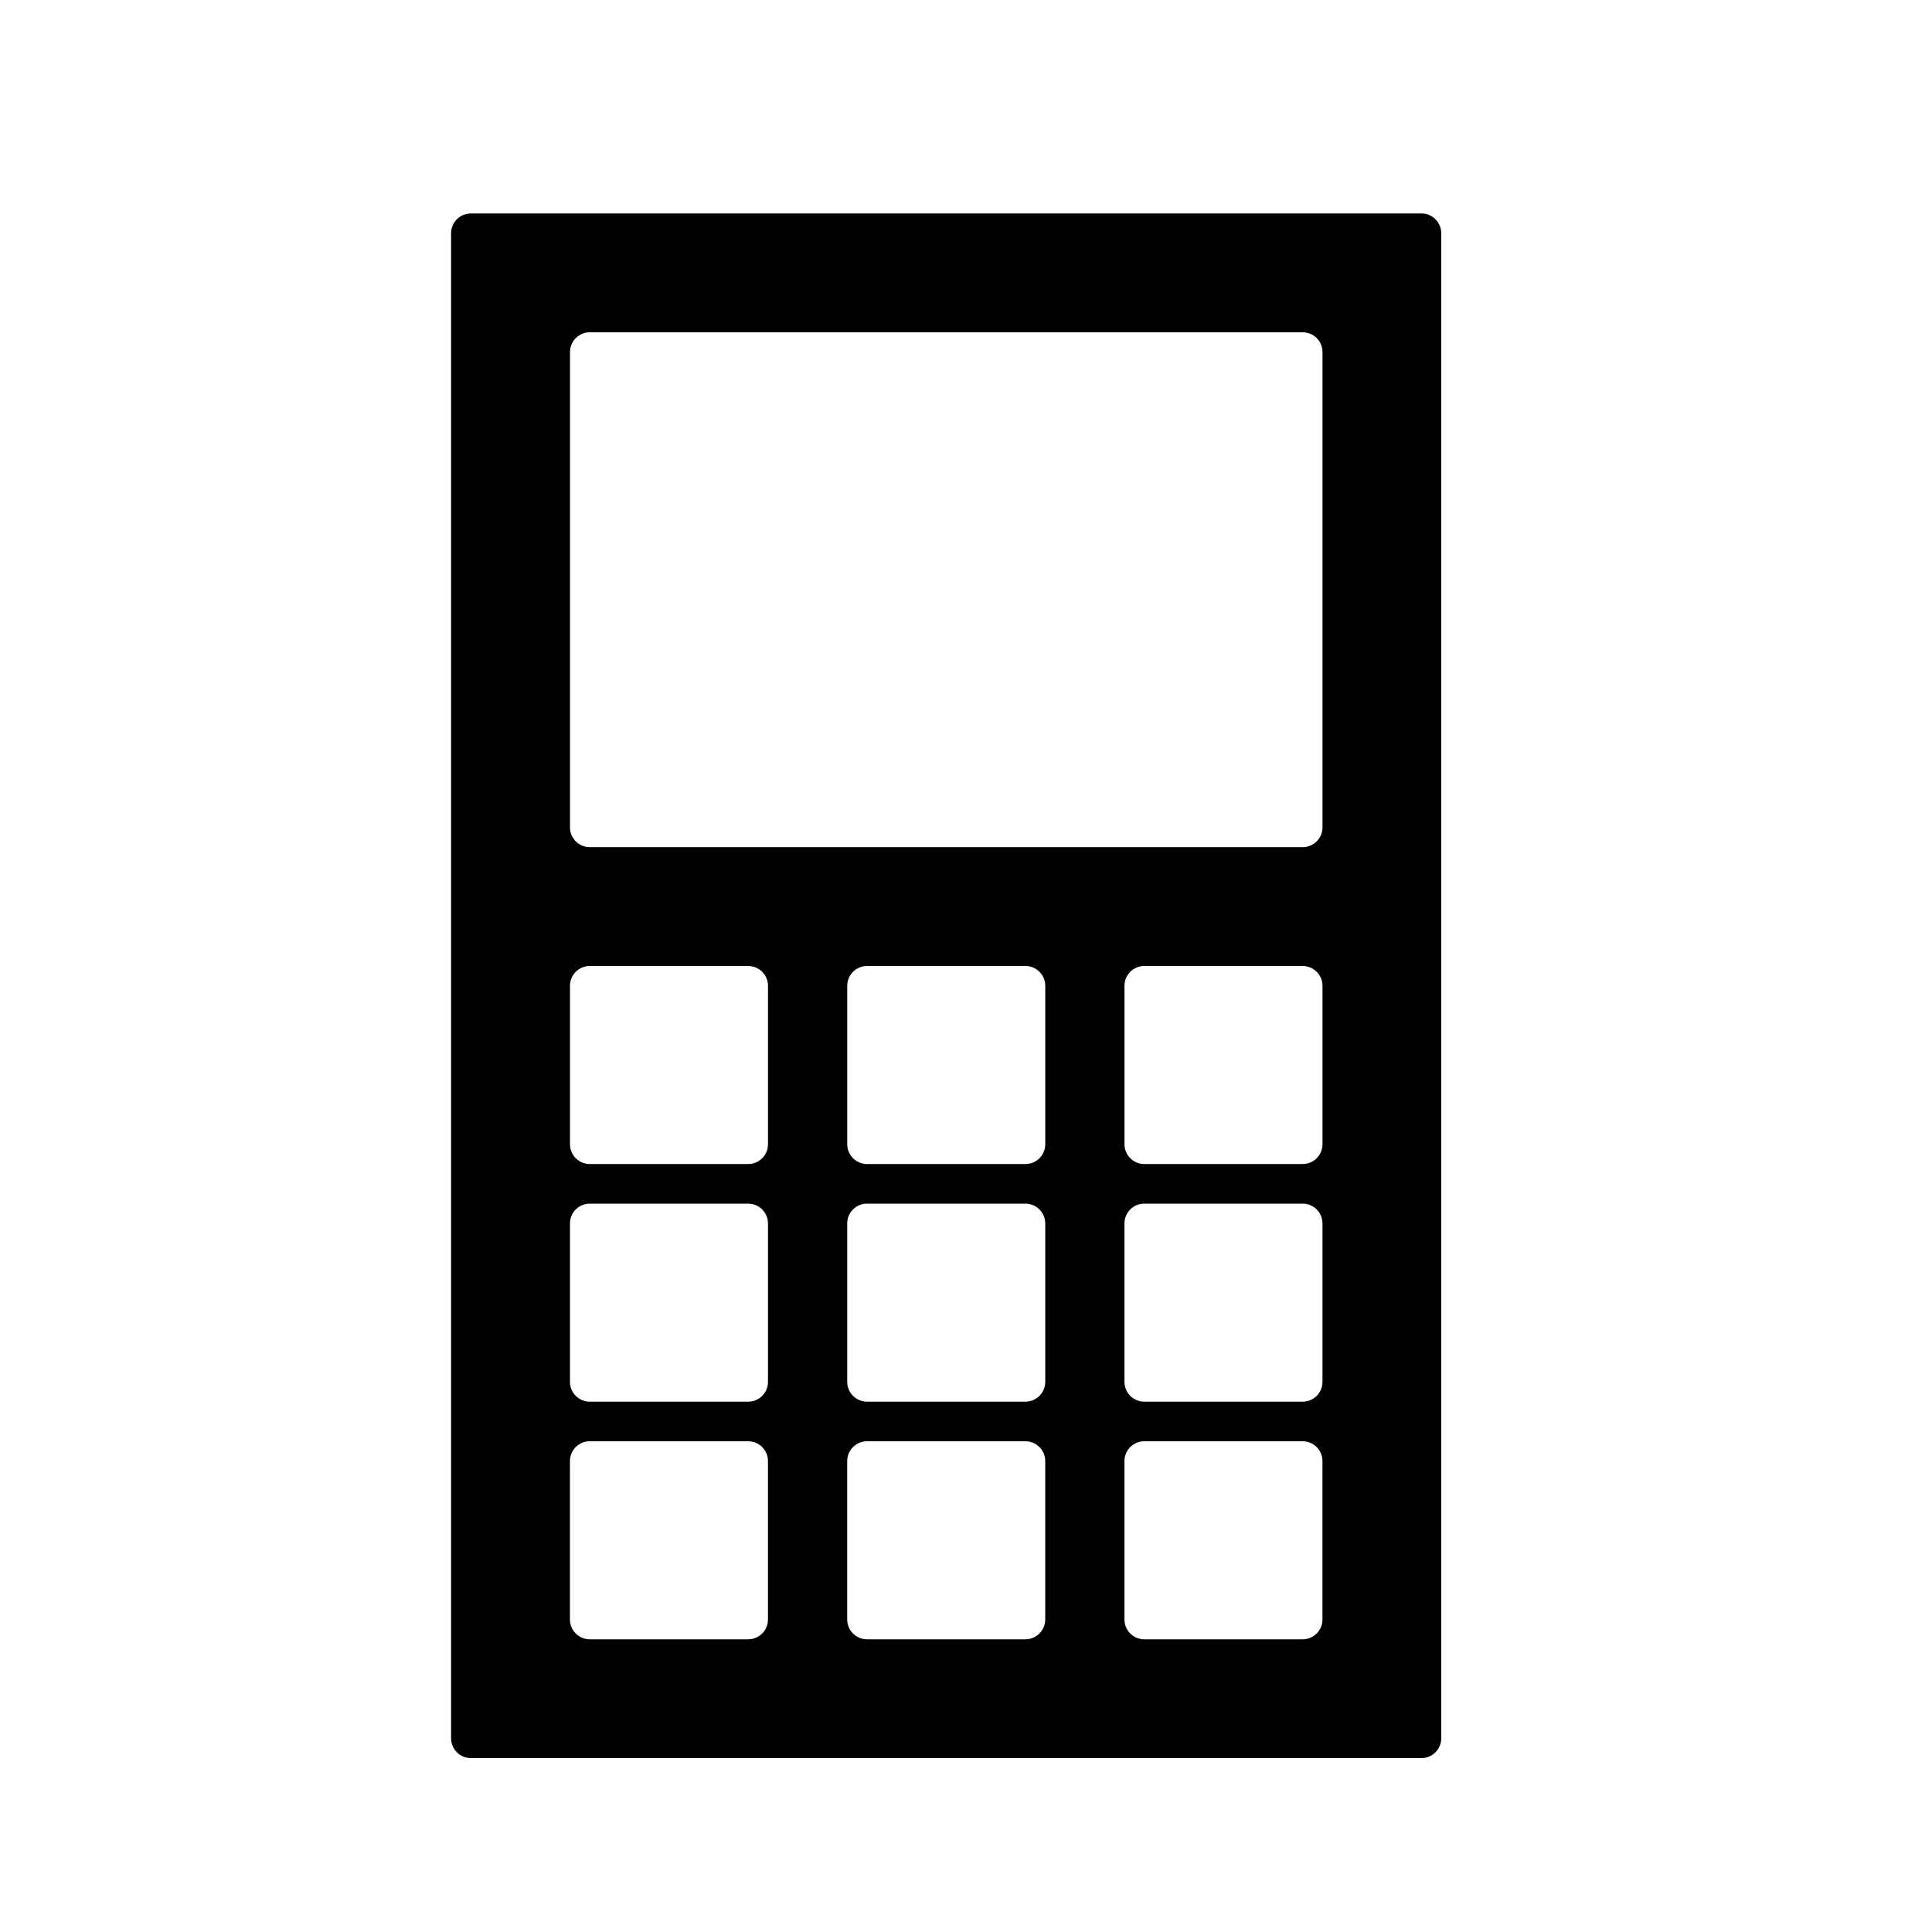
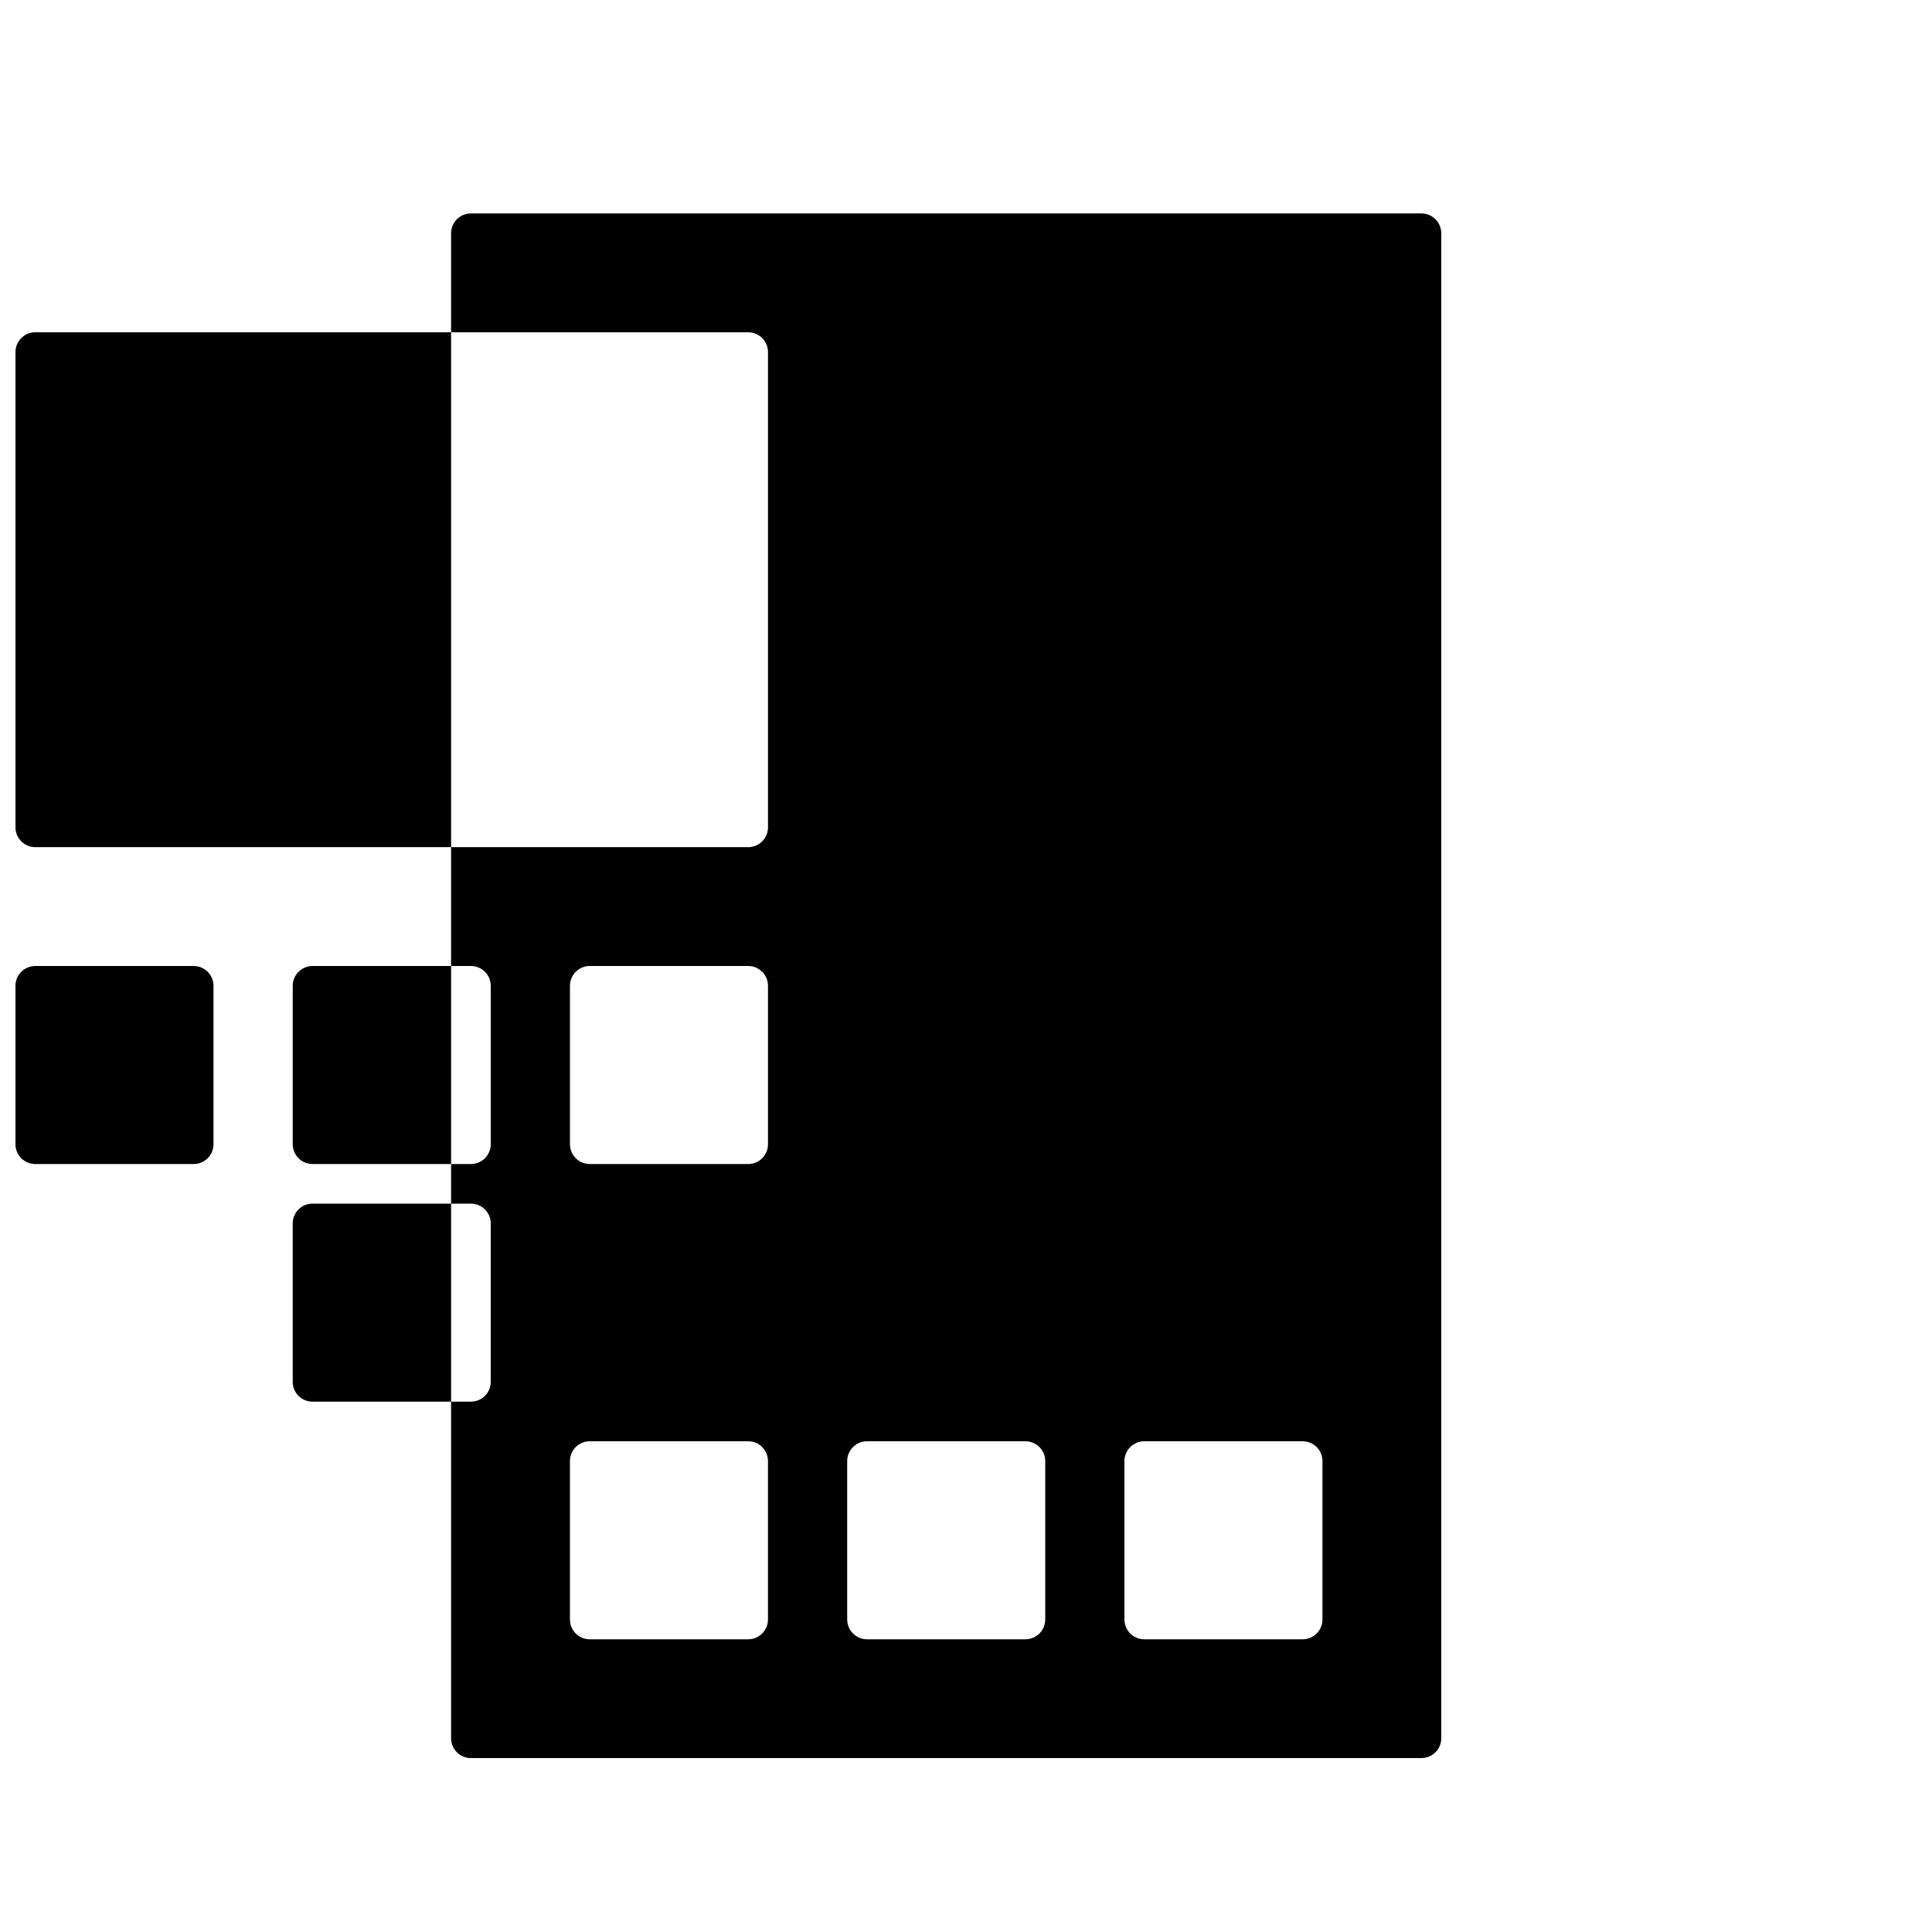
<svg xmlns="http://www.w3.org/2000/svg" fill="#000000" width="800px" height="800px" version="1.1" viewBox="144 144 512 512">
-   <path d="m520.7 200.57c2.898 0 5.246 2.348 5.246 5.246v398.85c0 2.898-2.348 5.246-5.246 5.246h-251.91c-2.898 0-5.246-2.348-5.246-5.246v-398.85c0-2.898 2.348-5.246 5.246-5.246zm-178.43 325.38h-41.984c-2.898 0-5.246 2.352-5.246 5.25v41.984c0 2.898 2.348 5.246 5.246 5.246h41.984c2.898 0 5.25-2.348 5.25-5.246v-41.984c0-2.898-2.352-5.25-5.25-5.25zm146.95 0h-41.984c-2.898 0-5.246 2.352-5.246 5.25v41.984c0 2.898 2.348 5.246 5.246 5.246h41.984c2.898 0 5.246-2.348 5.246-5.246v-41.984c0-2.898-2.348-5.25-5.246-5.25zm-73.473 0h-41.984c-2.898 0-5.246 2.352-5.246 5.25v41.984c0 2.898 2.348 5.246 5.246 5.246h41.984c2.898 0 5.25-2.348 5.25-5.246v-41.984c0-2.898-2.352-5.25-5.25-5.25zm-73.473-62.973h-41.984c-2.898 0-5.246 2.348-5.246 5.246v41.984c0 2.898 2.348 5.246 5.246 5.246h41.984c2.898 0 5.25-2.348 5.25-5.246v-41.984c0-2.898-2.352-5.246-5.25-5.246zm146.95 0h-41.984c-2.898 0-5.246 2.348-5.246 5.246v41.984c0 2.898 2.348 5.246 5.246 5.246h41.984c2.898 0 5.246-2.348 5.246-5.246v-41.984c0-2.898-2.348-5.246-5.246-5.246zm-73.473 0h-41.984c-2.898 0-5.246 2.348-5.246 5.246v41.984c0 2.898 2.348 5.246 5.246 5.246h41.984c2.898 0 5.25-2.348 5.25-5.246v-41.984c0-2.898-2.352-5.246-5.25-5.246zm-73.473-62.977h-41.984c-2.898 0-5.246 2.348-5.246 5.246v41.984c0 2.898 2.348 5.25 5.246 5.25h41.984c2.898 0 5.25-2.352 5.25-5.25v-41.984c0-2.898-2.352-5.246-5.25-5.246zm146.95 0h-41.984c-2.898 0-5.246 2.348-5.246 5.246v41.984c0 2.898 2.348 5.25 5.246 5.25h41.984c2.898 0 5.246-2.352 5.246-5.25v-41.984c0-2.898-2.348-5.246-5.246-5.246zm-73.473 0h-41.984c-2.898 0-5.246 2.348-5.246 5.246v41.984c0 2.898 2.348 5.25 5.246 5.25h41.984c2.898 0 5.25-2.352 5.25-5.25v-41.984c0-2.898-2.352-5.246-5.25-5.246zm73.473-167.94h-188.93c-2.898 0-5.246 2.348-5.246 5.246v125.95c0 2.898 2.348 5.25 5.246 5.25h188.93c2.898 0 5.246-2.352 5.246-5.25v-125.95c0-2.898-2.348-5.246-5.246-5.246z" />
+   <path d="m520.7 200.57c2.898 0 5.246 2.348 5.246 5.246v398.85c0 2.898-2.348 5.246-5.246 5.246h-251.91c-2.898 0-5.246-2.348-5.246-5.246v-398.85c0-2.898 2.348-5.246 5.246-5.246zm-178.43 325.38h-41.984c-2.898 0-5.246 2.352-5.246 5.25v41.984c0 2.898 2.348 5.246 5.246 5.246h41.984c2.898 0 5.25-2.348 5.25-5.246v-41.984c0-2.898-2.352-5.25-5.25-5.25zm146.95 0h-41.984c-2.898 0-5.246 2.352-5.246 5.25v41.984c0 2.898 2.348 5.246 5.246 5.246h41.984c2.898 0 5.246-2.348 5.246-5.246v-41.984c0-2.898-2.348-5.25-5.246-5.25zm-73.473 0h-41.984c-2.898 0-5.246 2.352-5.246 5.25v41.984c0 2.898 2.348 5.246 5.246 5.246h41.984c2.898 0 5.25-2.348 5.25-5.246v-41.984c0-2.898-2.352-5.25-5.25-5.25zm-73.473-62.973h-41.984c-2.898 0-5.246 2.348-5.246 5.246v41.984c0 2.898 2.348 5.246 5.246 5.246h41.984c2.898 0 5.25-2.348 5.25-5.246v-41.984c0-2.898-2.352-5.246-5.25-5.246zh-41.984c-2.898 0-5.246 2.348-5.246 5.246v41.984c0 2.898 2.348 5.246 5.246 5.246h41.984c2.898 0 5.246-2.348 5.246-5.246v-41.984c0-2.898-2.348-5.246-5.246-5.246zm-73.473 0h-41.984c-2.898 0-5.246 2.348-5.246 5.246v41.984c0 2.898 2.348 5.246 5.246 5.246h41.984c2.898 0 5.25-2.348 5.25-5.246v-41.984c0-2.898-2.352-5.246-5.25-5.246zm-73.473-62.977h-41.984c-2.898 0-5.246 2.348-5.246 5.246v41.984c0 2.898 2.348 5.25 5.246 5.25h41.984c2.898 0 5.25-2.352 5.25-5.25v-41.984c0-2.898-2.352-5.246-5.25-5.246zm146.95 0h-41.984c-2.898 0-5.246 2.348-5.246 5.246v41.984c0 2.898 2.348 5.25 5.246 5.25h41.984c2.898 0 5.246-2.352 5.246-5.25v-41.984c0-2.898-2.348-5.246-5.246-5.246zm-73.473 0h-41.984c-2.898 0-5.246 2.348-5.246 5.246v41.984c0 2.898 2.348 5.25 5.246 5.25h41.984c2.898 0 5.25-2.352 5.25-5.25v-41.984c0-2.898-2.352-5.246-5.25-5.246zm73.473-167.94h-188.93c-2.898 0-5.246 2.348-5.246 5.246v125.95c0 2.898 2.348 5.25 5.246 5.25h188.93c2.898 0 5.246-2.352 5.246-5.25v-125.95c0-2.898-2.348-5.246-5.246-5.246z" />
</svg>